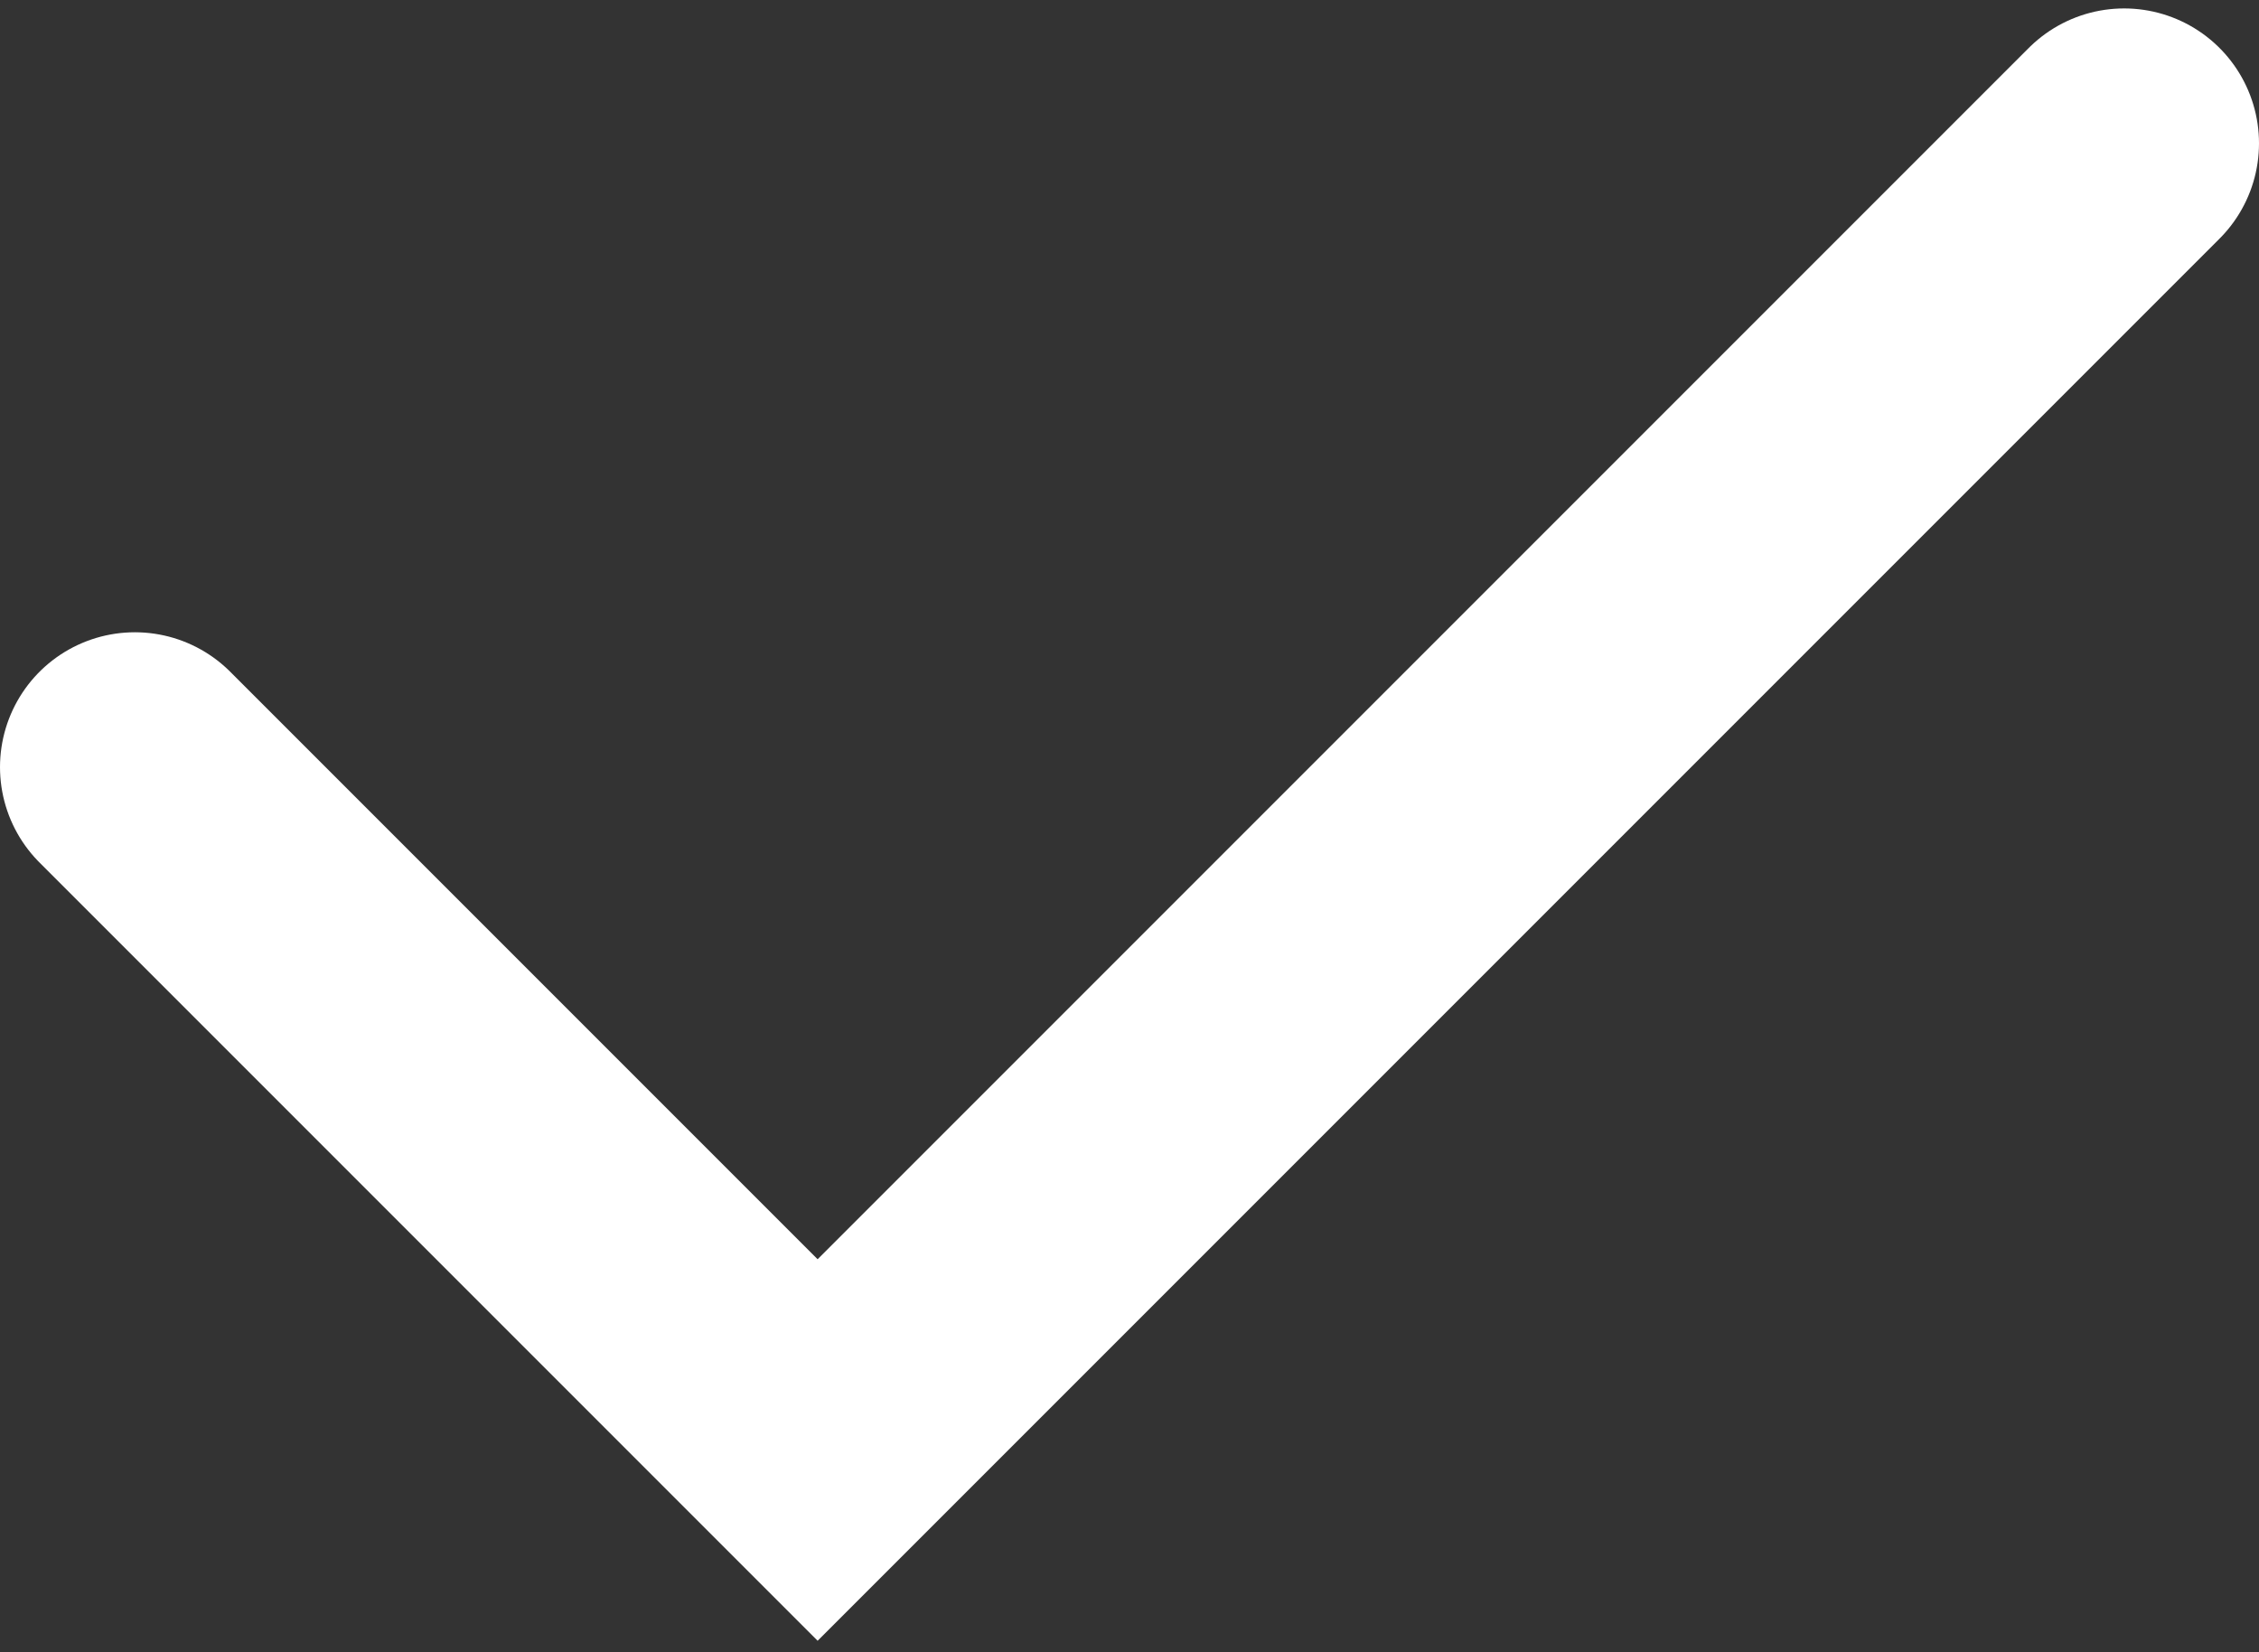
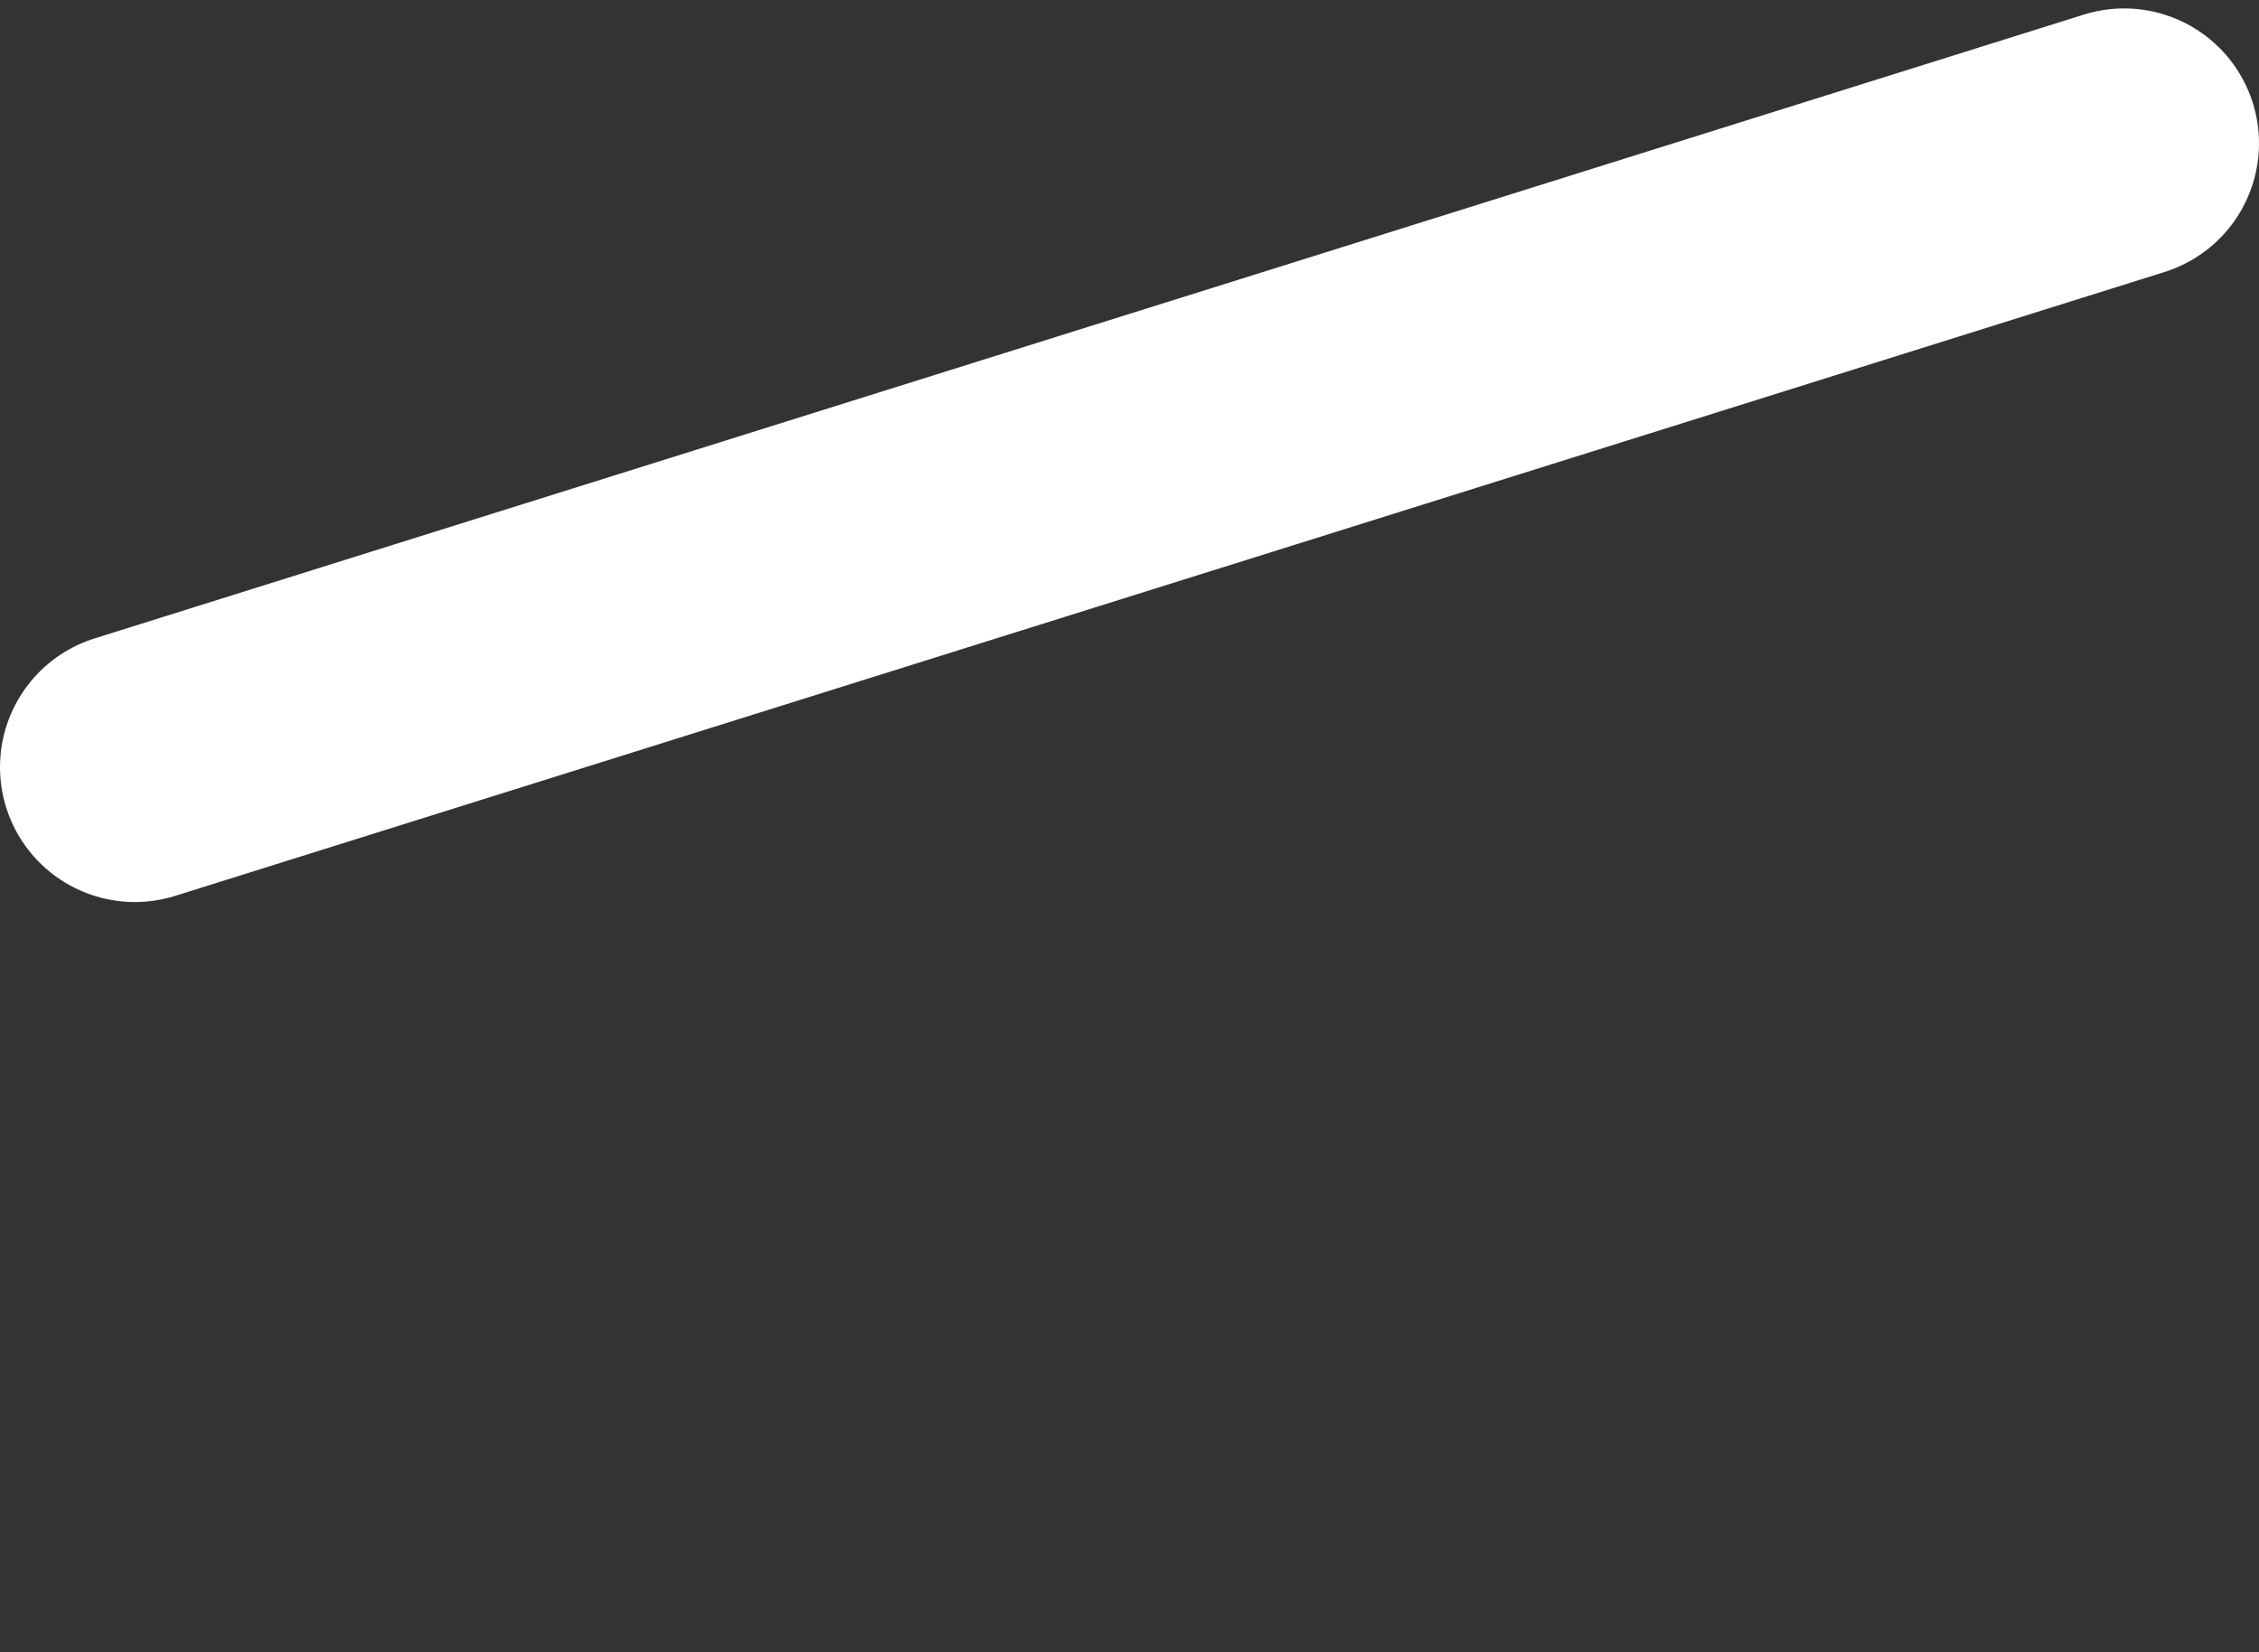
<svg xmlns="http://www.w3.org/2000/svg" width="134" height="98" viewBox="0 0 134 98" fill="none">
  <rect x="0" y="0" width="134" height="98" fill="#333333" stroke="none" />
-   <path d="M8 45.5L48.5 86L126 8.5" stroke="white" stroke-width="16" stroke-linecap="round" />
+   <path d="M8 45.5L126 8.5" stroke="white" stroke-width="16" stroke-linecap="round" />
</svg>